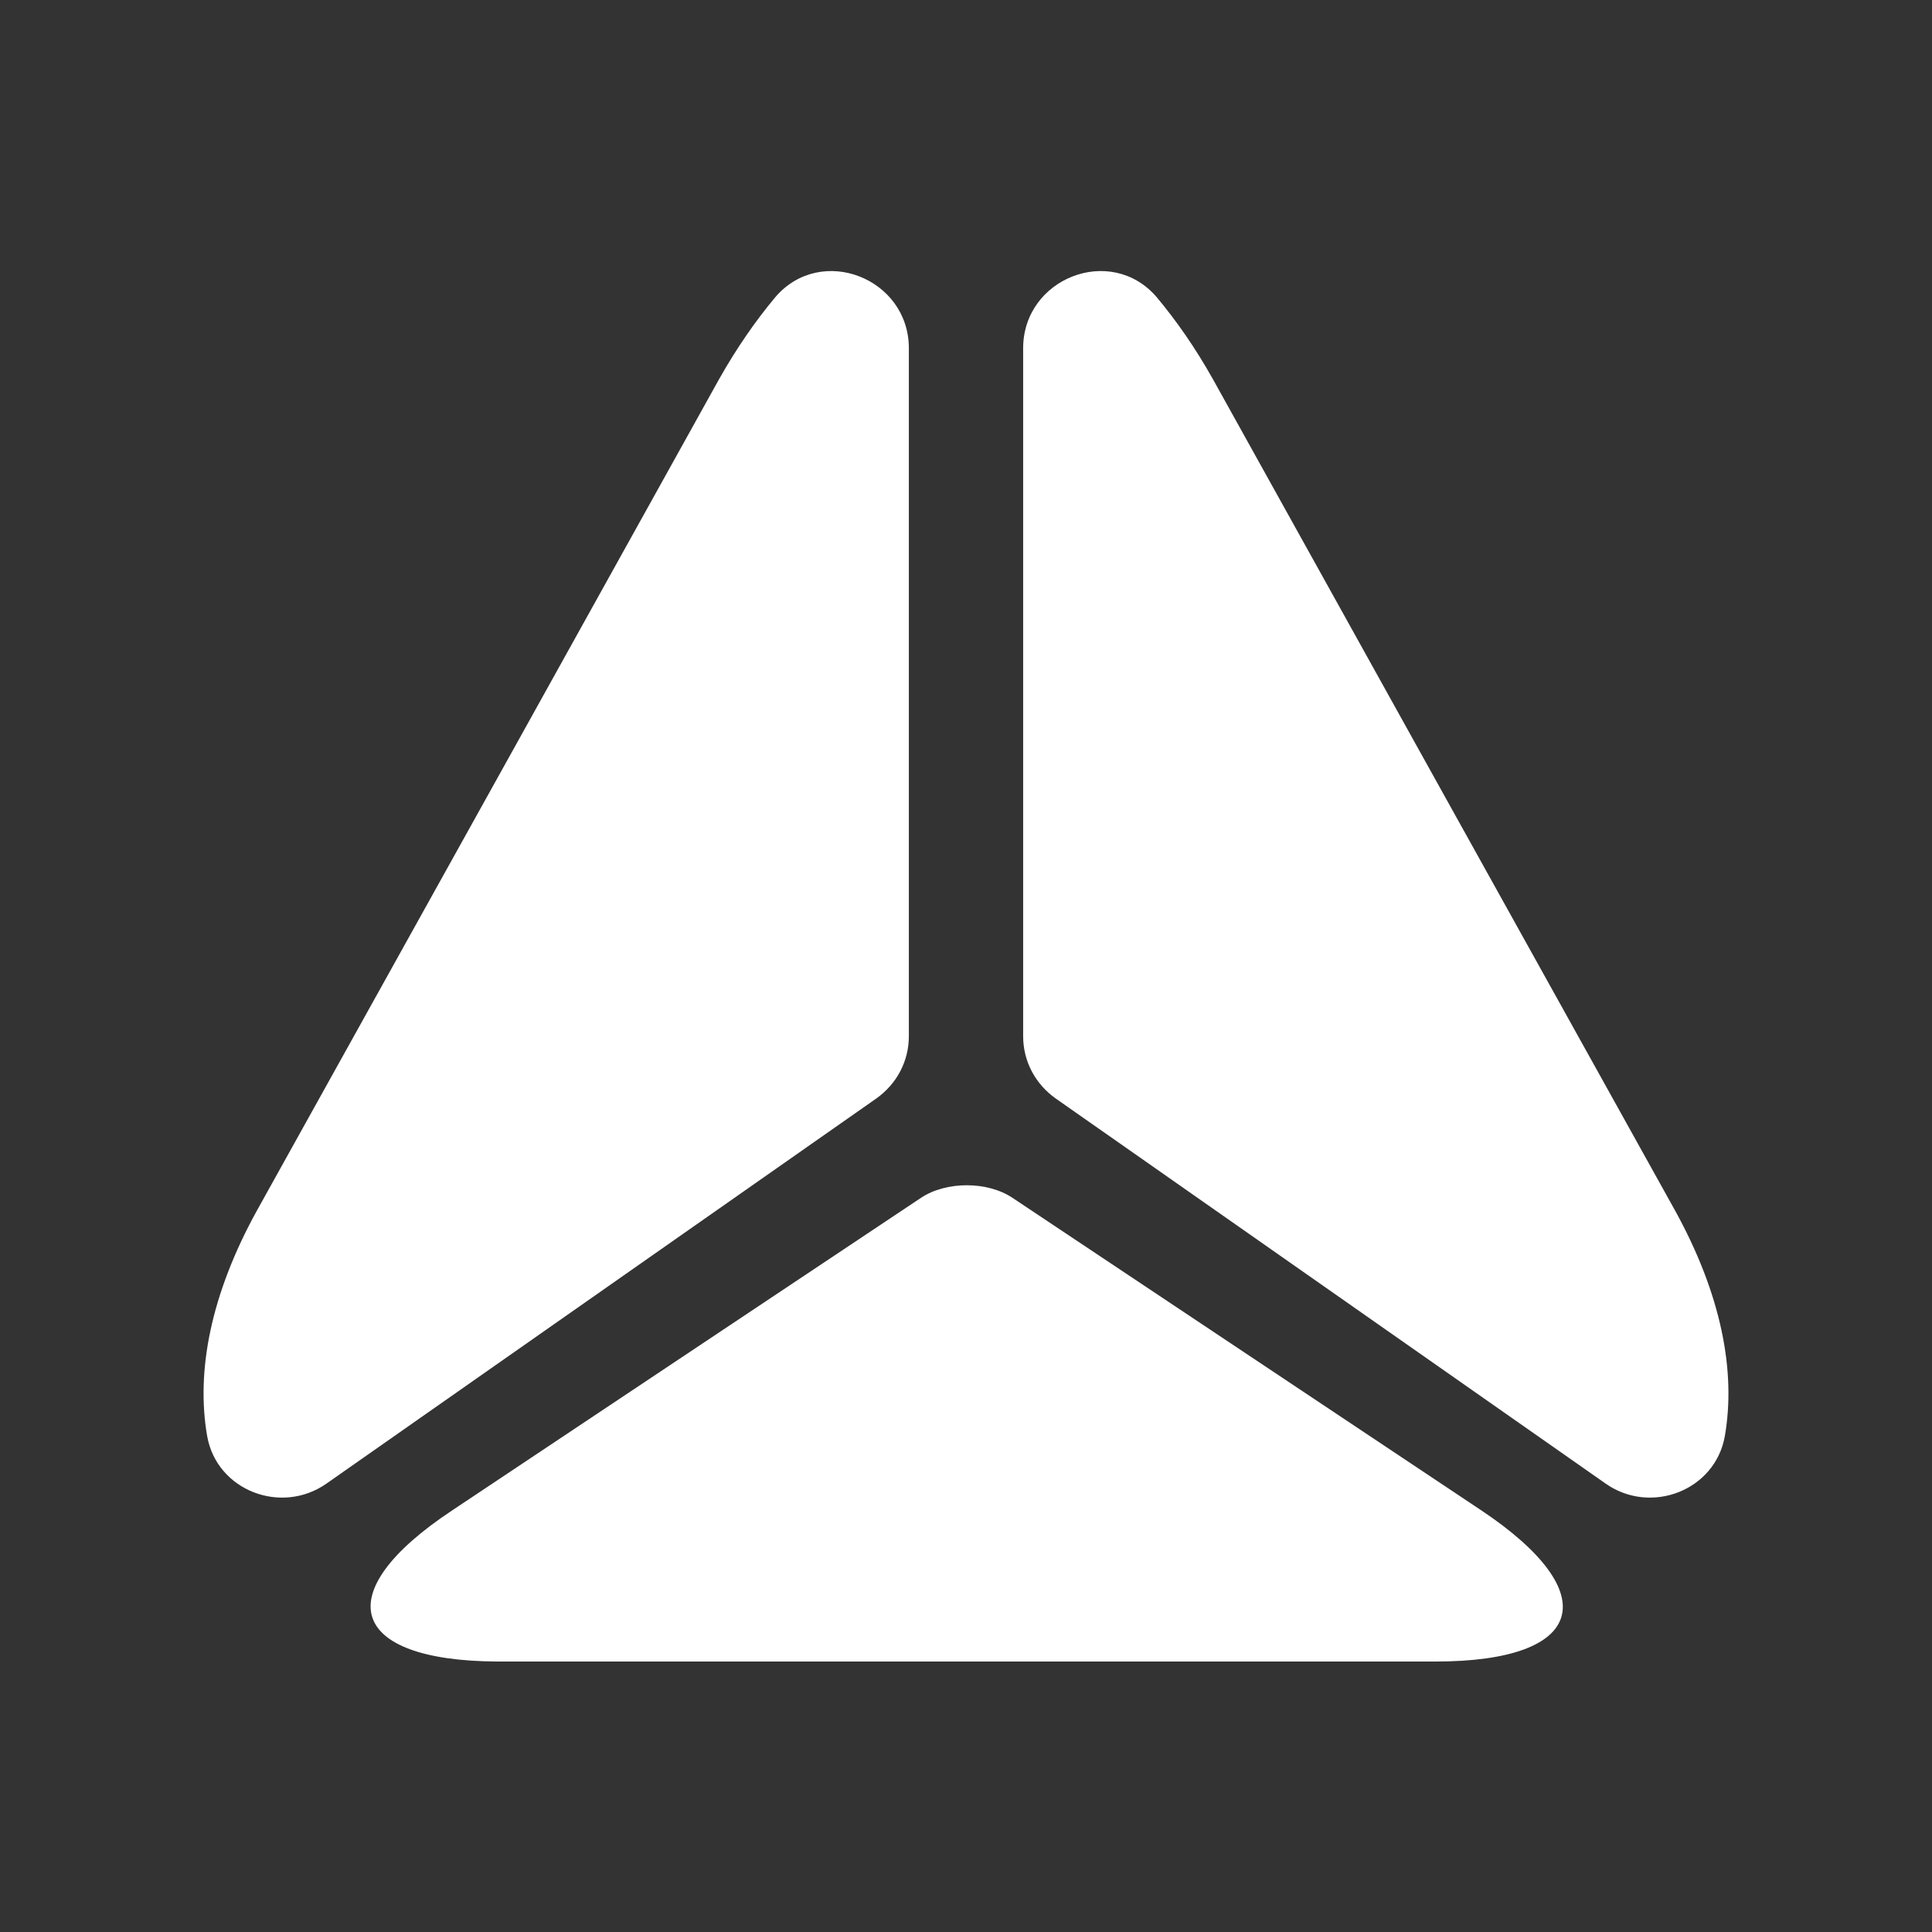
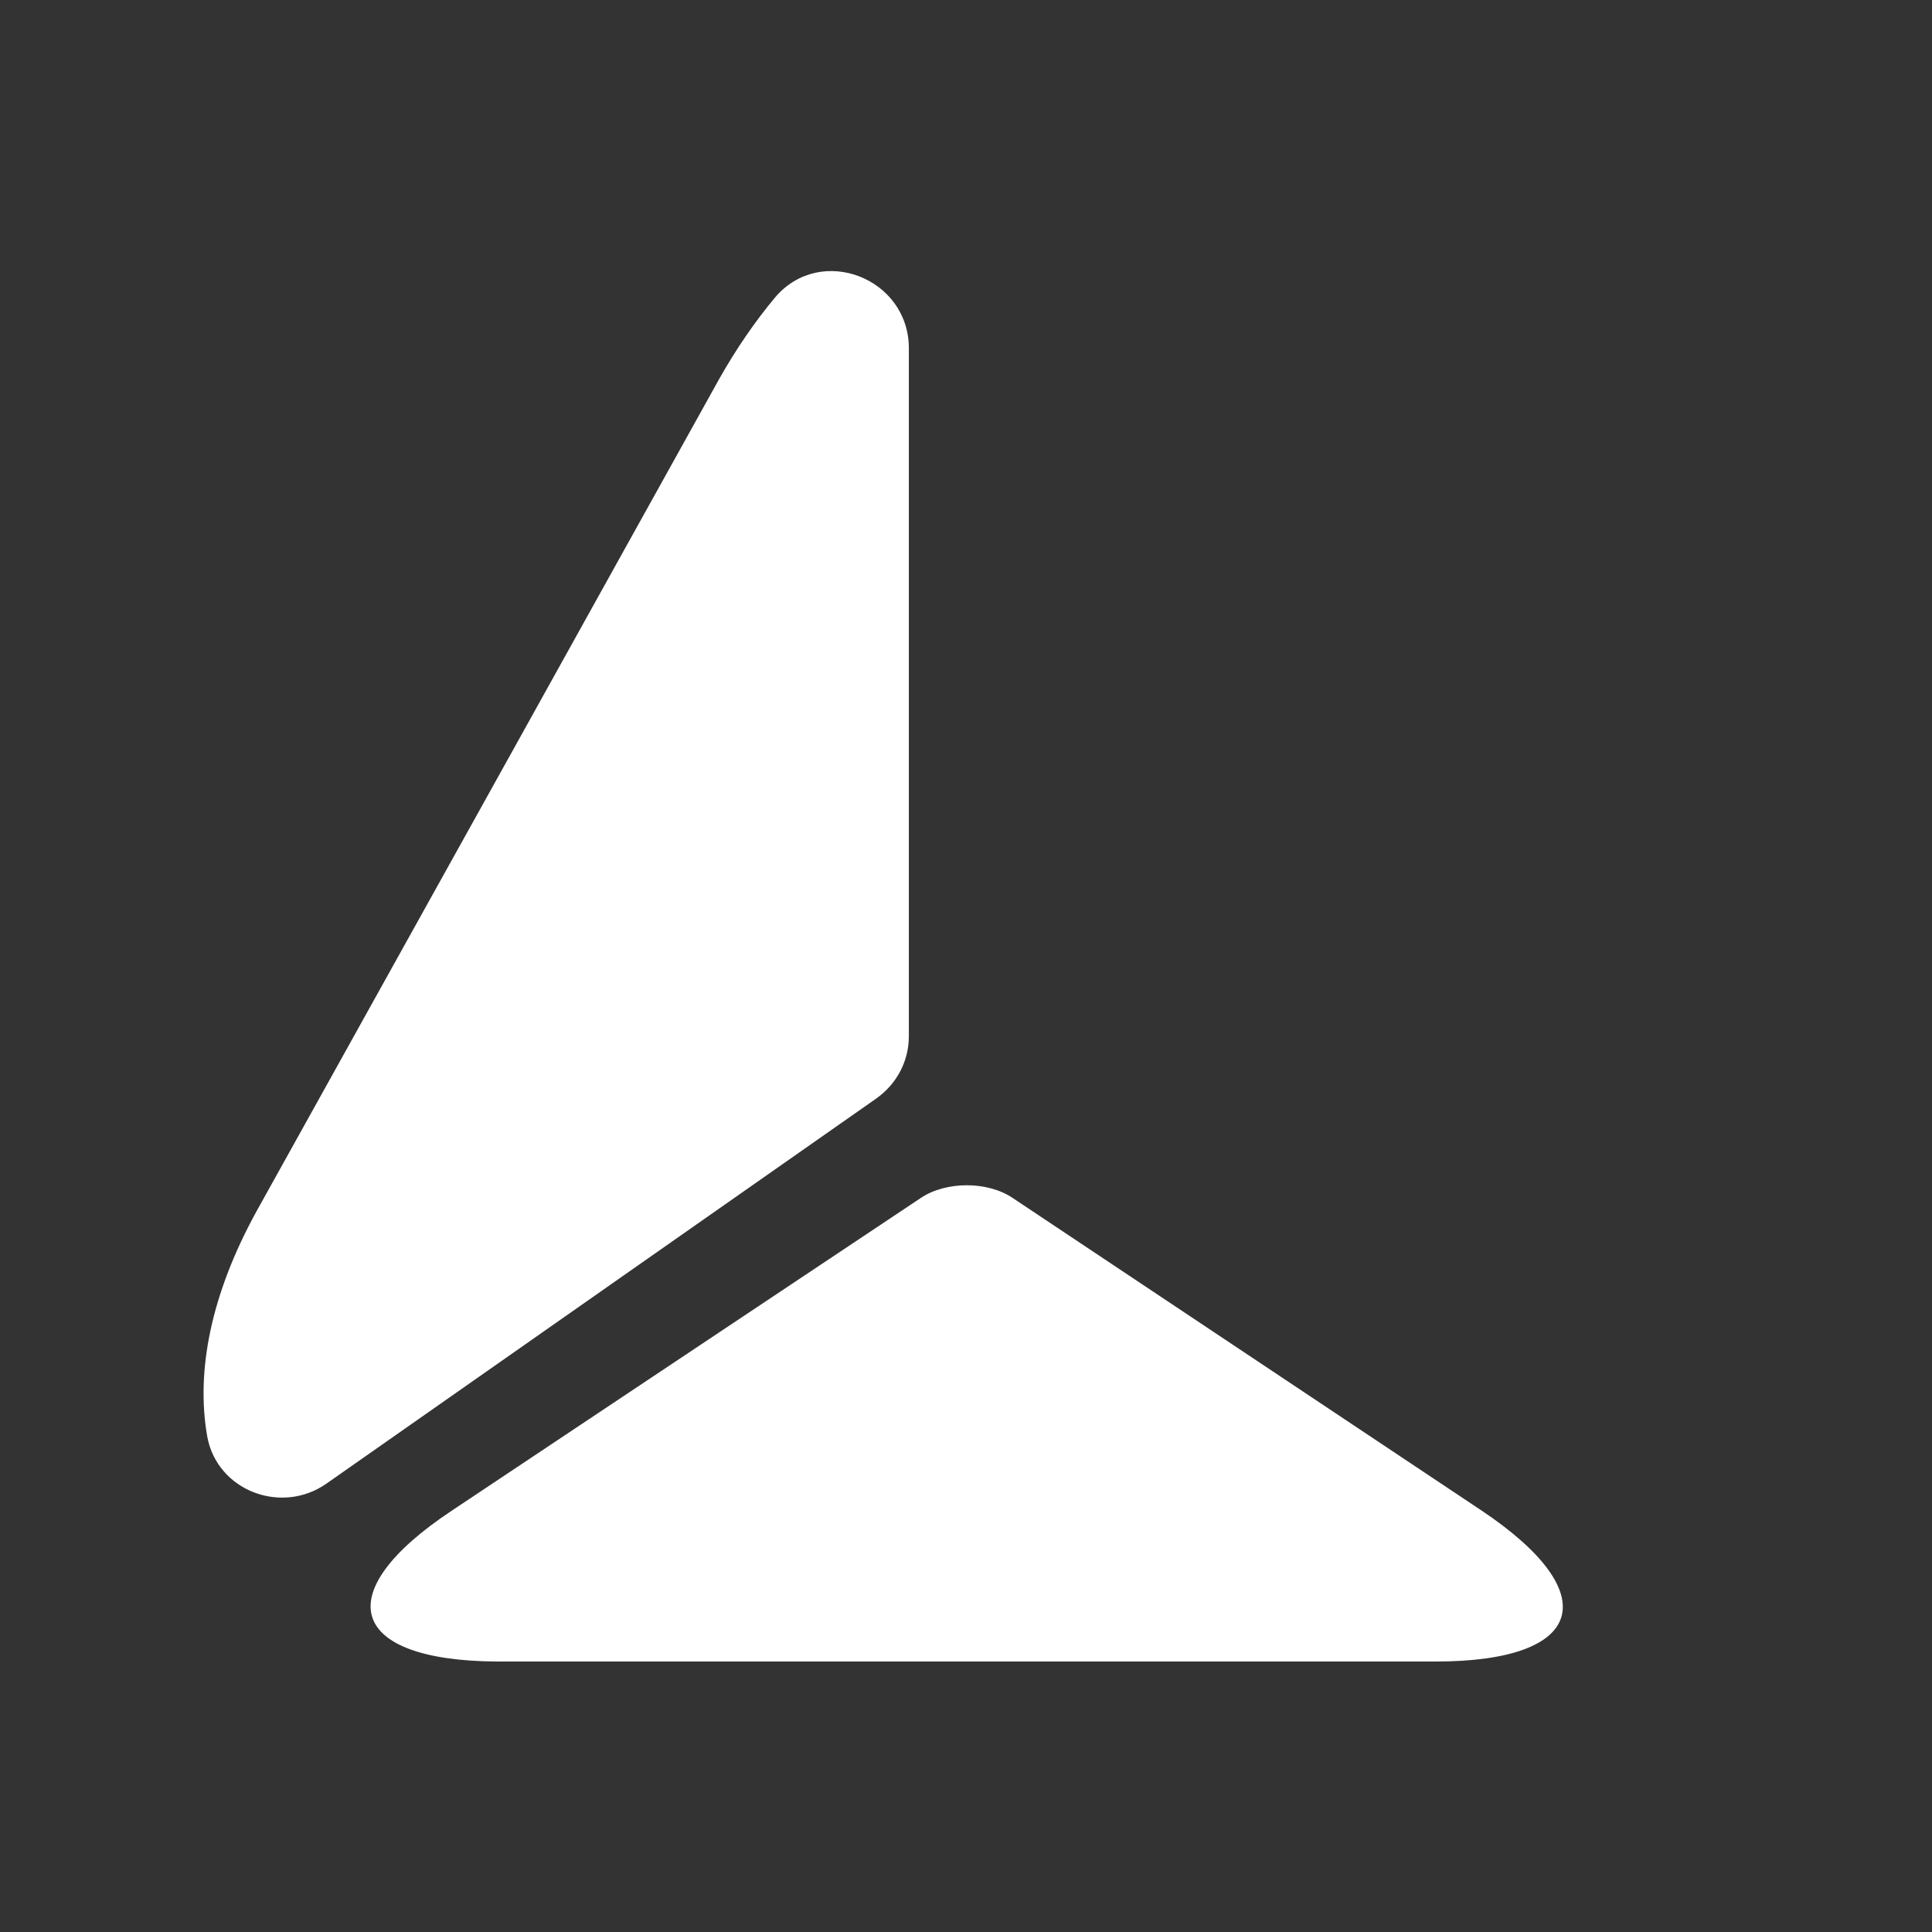
<svg xmlns="http://www.w3.org/2000/svg" width="19" height="19" viewBox="0 0 19 19" fill="none">
  <rect x="0" y="0" width="19" height="19" fill="#333333" stroke="none" />
  <path d="M8.938 3.425V10.19C8.938 10.438 8.818 10.662 8.615 10.805L3.208 14.592C2.765 14.9 2.135 14.66 2.038 14.127C1.925 13.482 2.075 12.725 2.525 11.908L4.865 7.7L7.07 3.732C7.243 3.425 7.43 3.155 7.625 2.922C8.075 2.397 8.938 2.735 8.938 3.425Z" fill="white" />
-   <path d="M15.793 14.592L10.385 10.805C10.182 10.662 10.062 10.438 10.062 10.19V3.425C10.062 2.735 10.925 2.397 11.375 2.922C11.57 3.155 11.758 3.425 11.93 3.732L14.135 7.7L16.475 11.908C16.925 12.725 17.075 13.482 16.962 14.127C16.865 14.66 16.235 14.9 15.793 14.592Z" fill="white" />
  <path d="M4.445 14.855L9.057 11.78C9.305 11.615 9.71 11.615 9.957 11.78L14.57 14.855C15.792 15.672 15.59 16.34 14.12 16.34H4.887C3.425 16.332 3.222 15.665 4.445 14.855Z" fill="white" />
</svg>